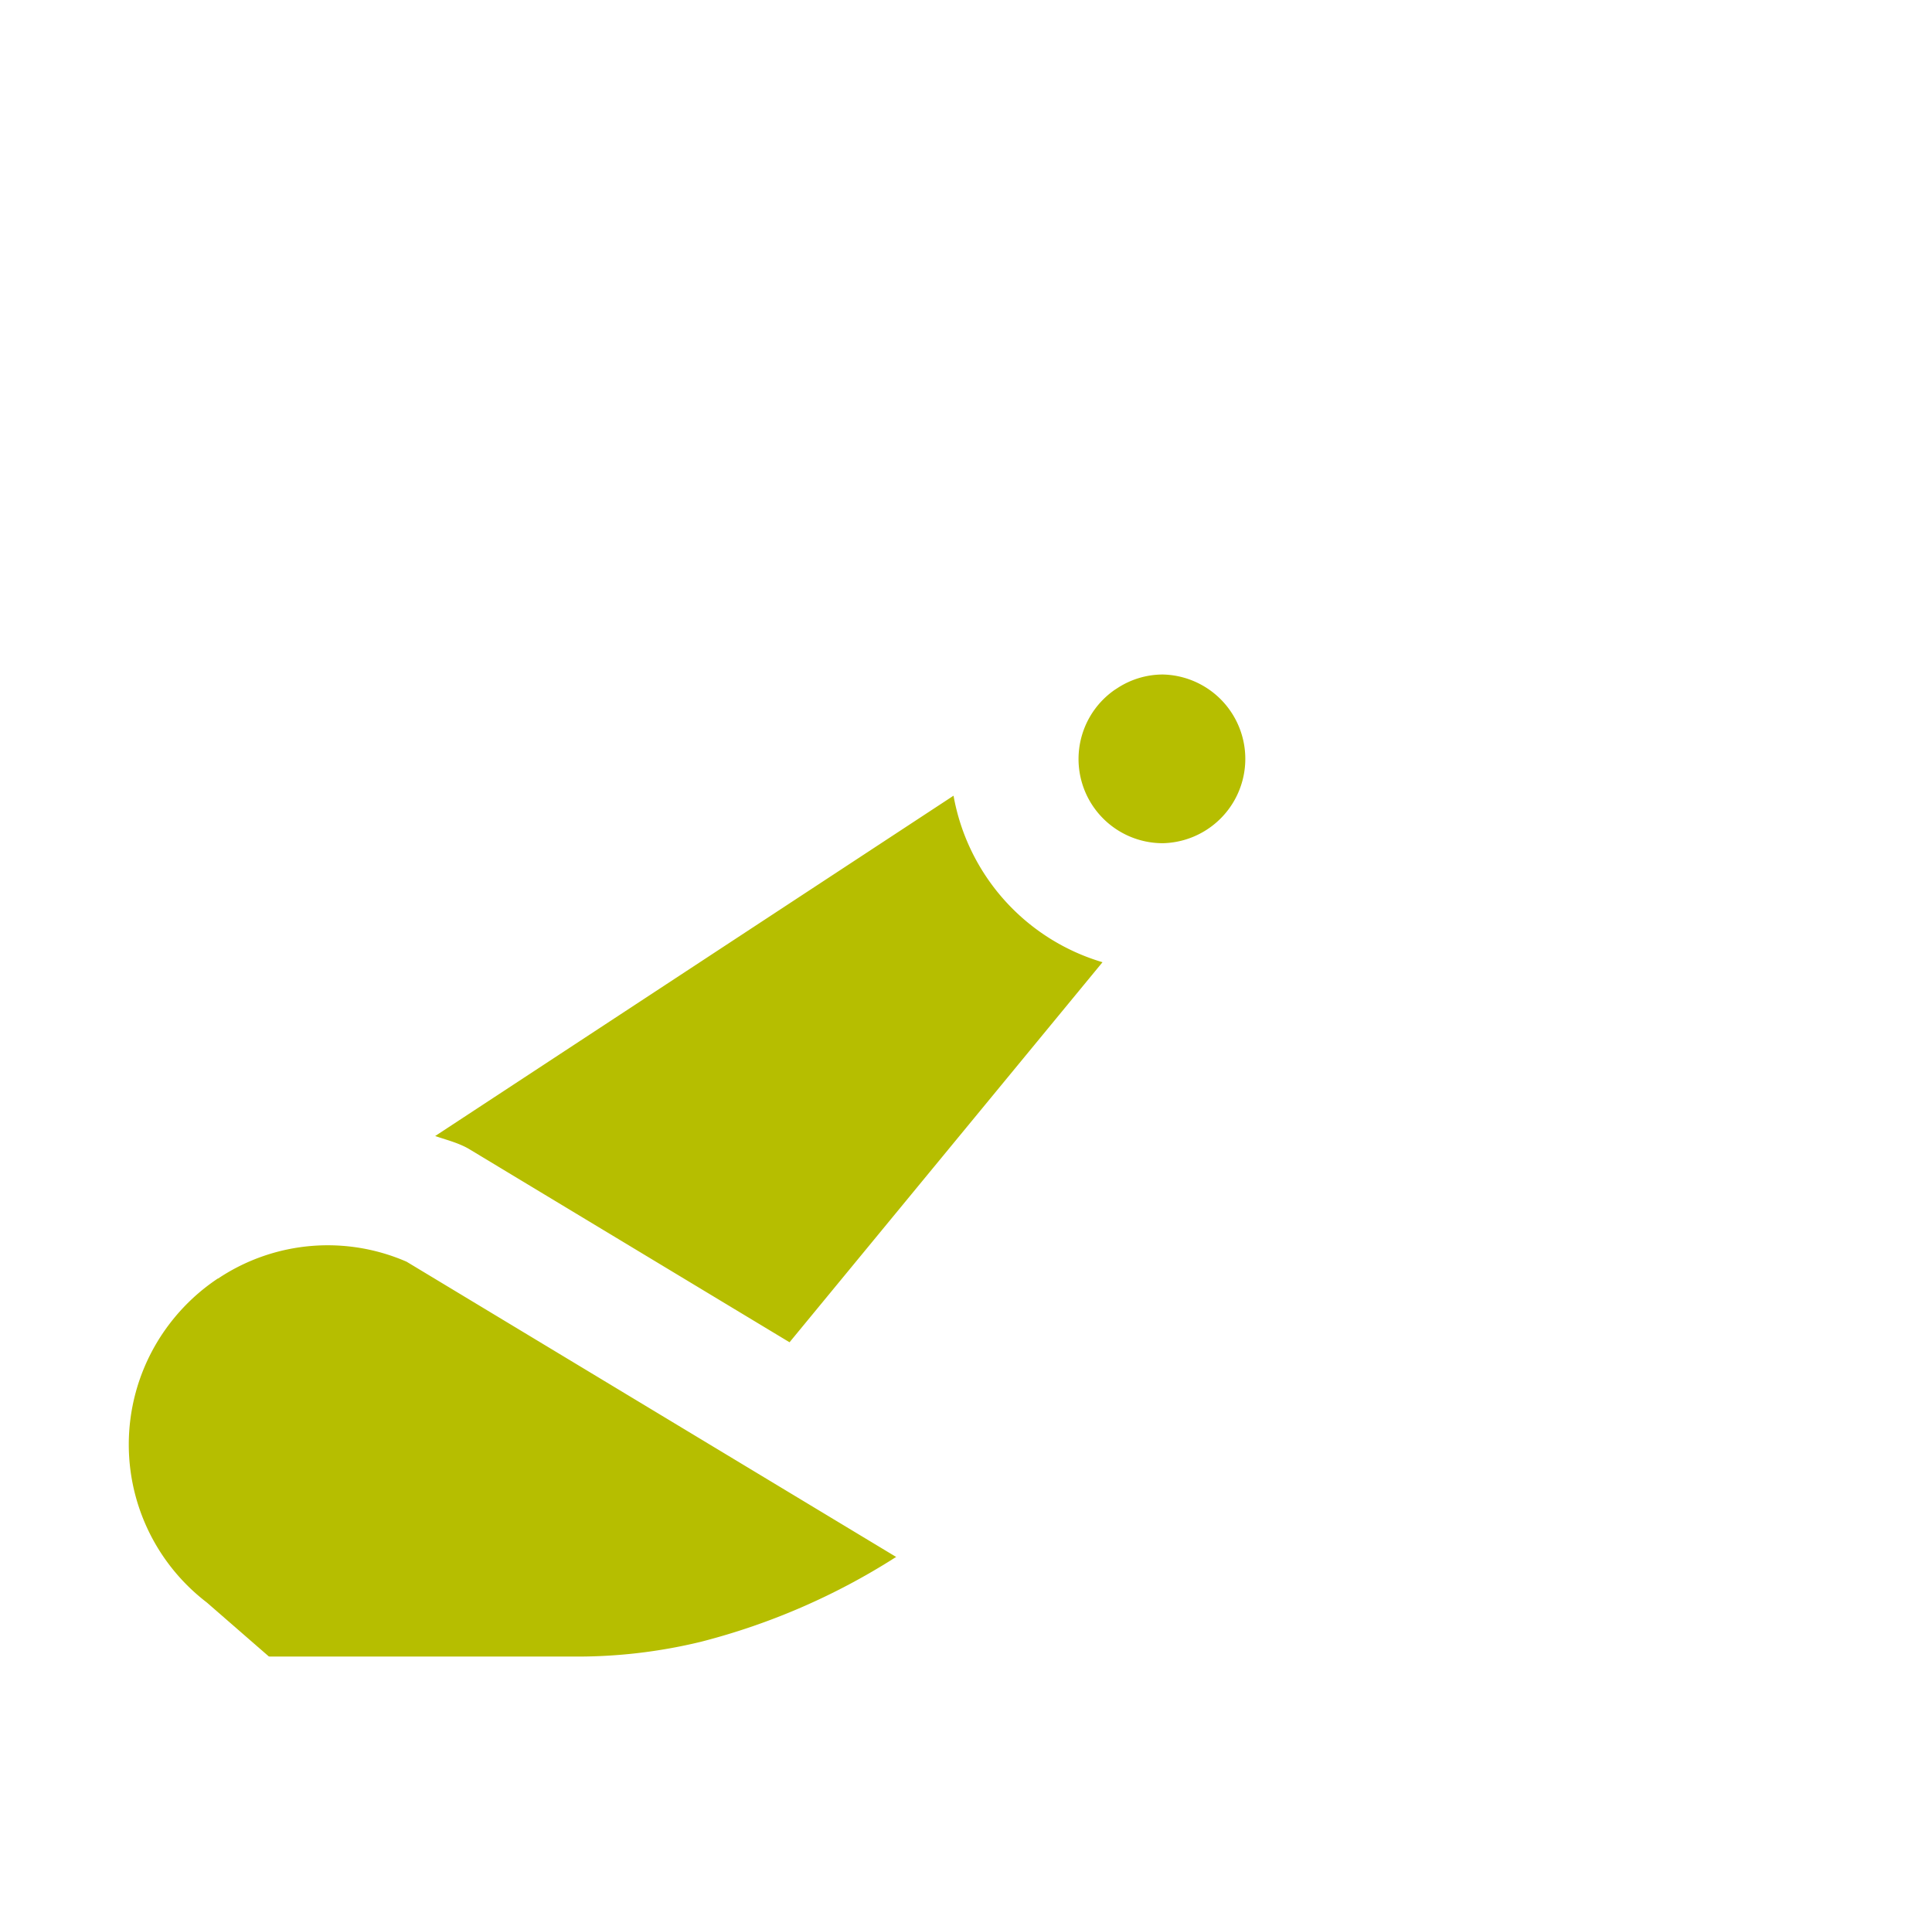
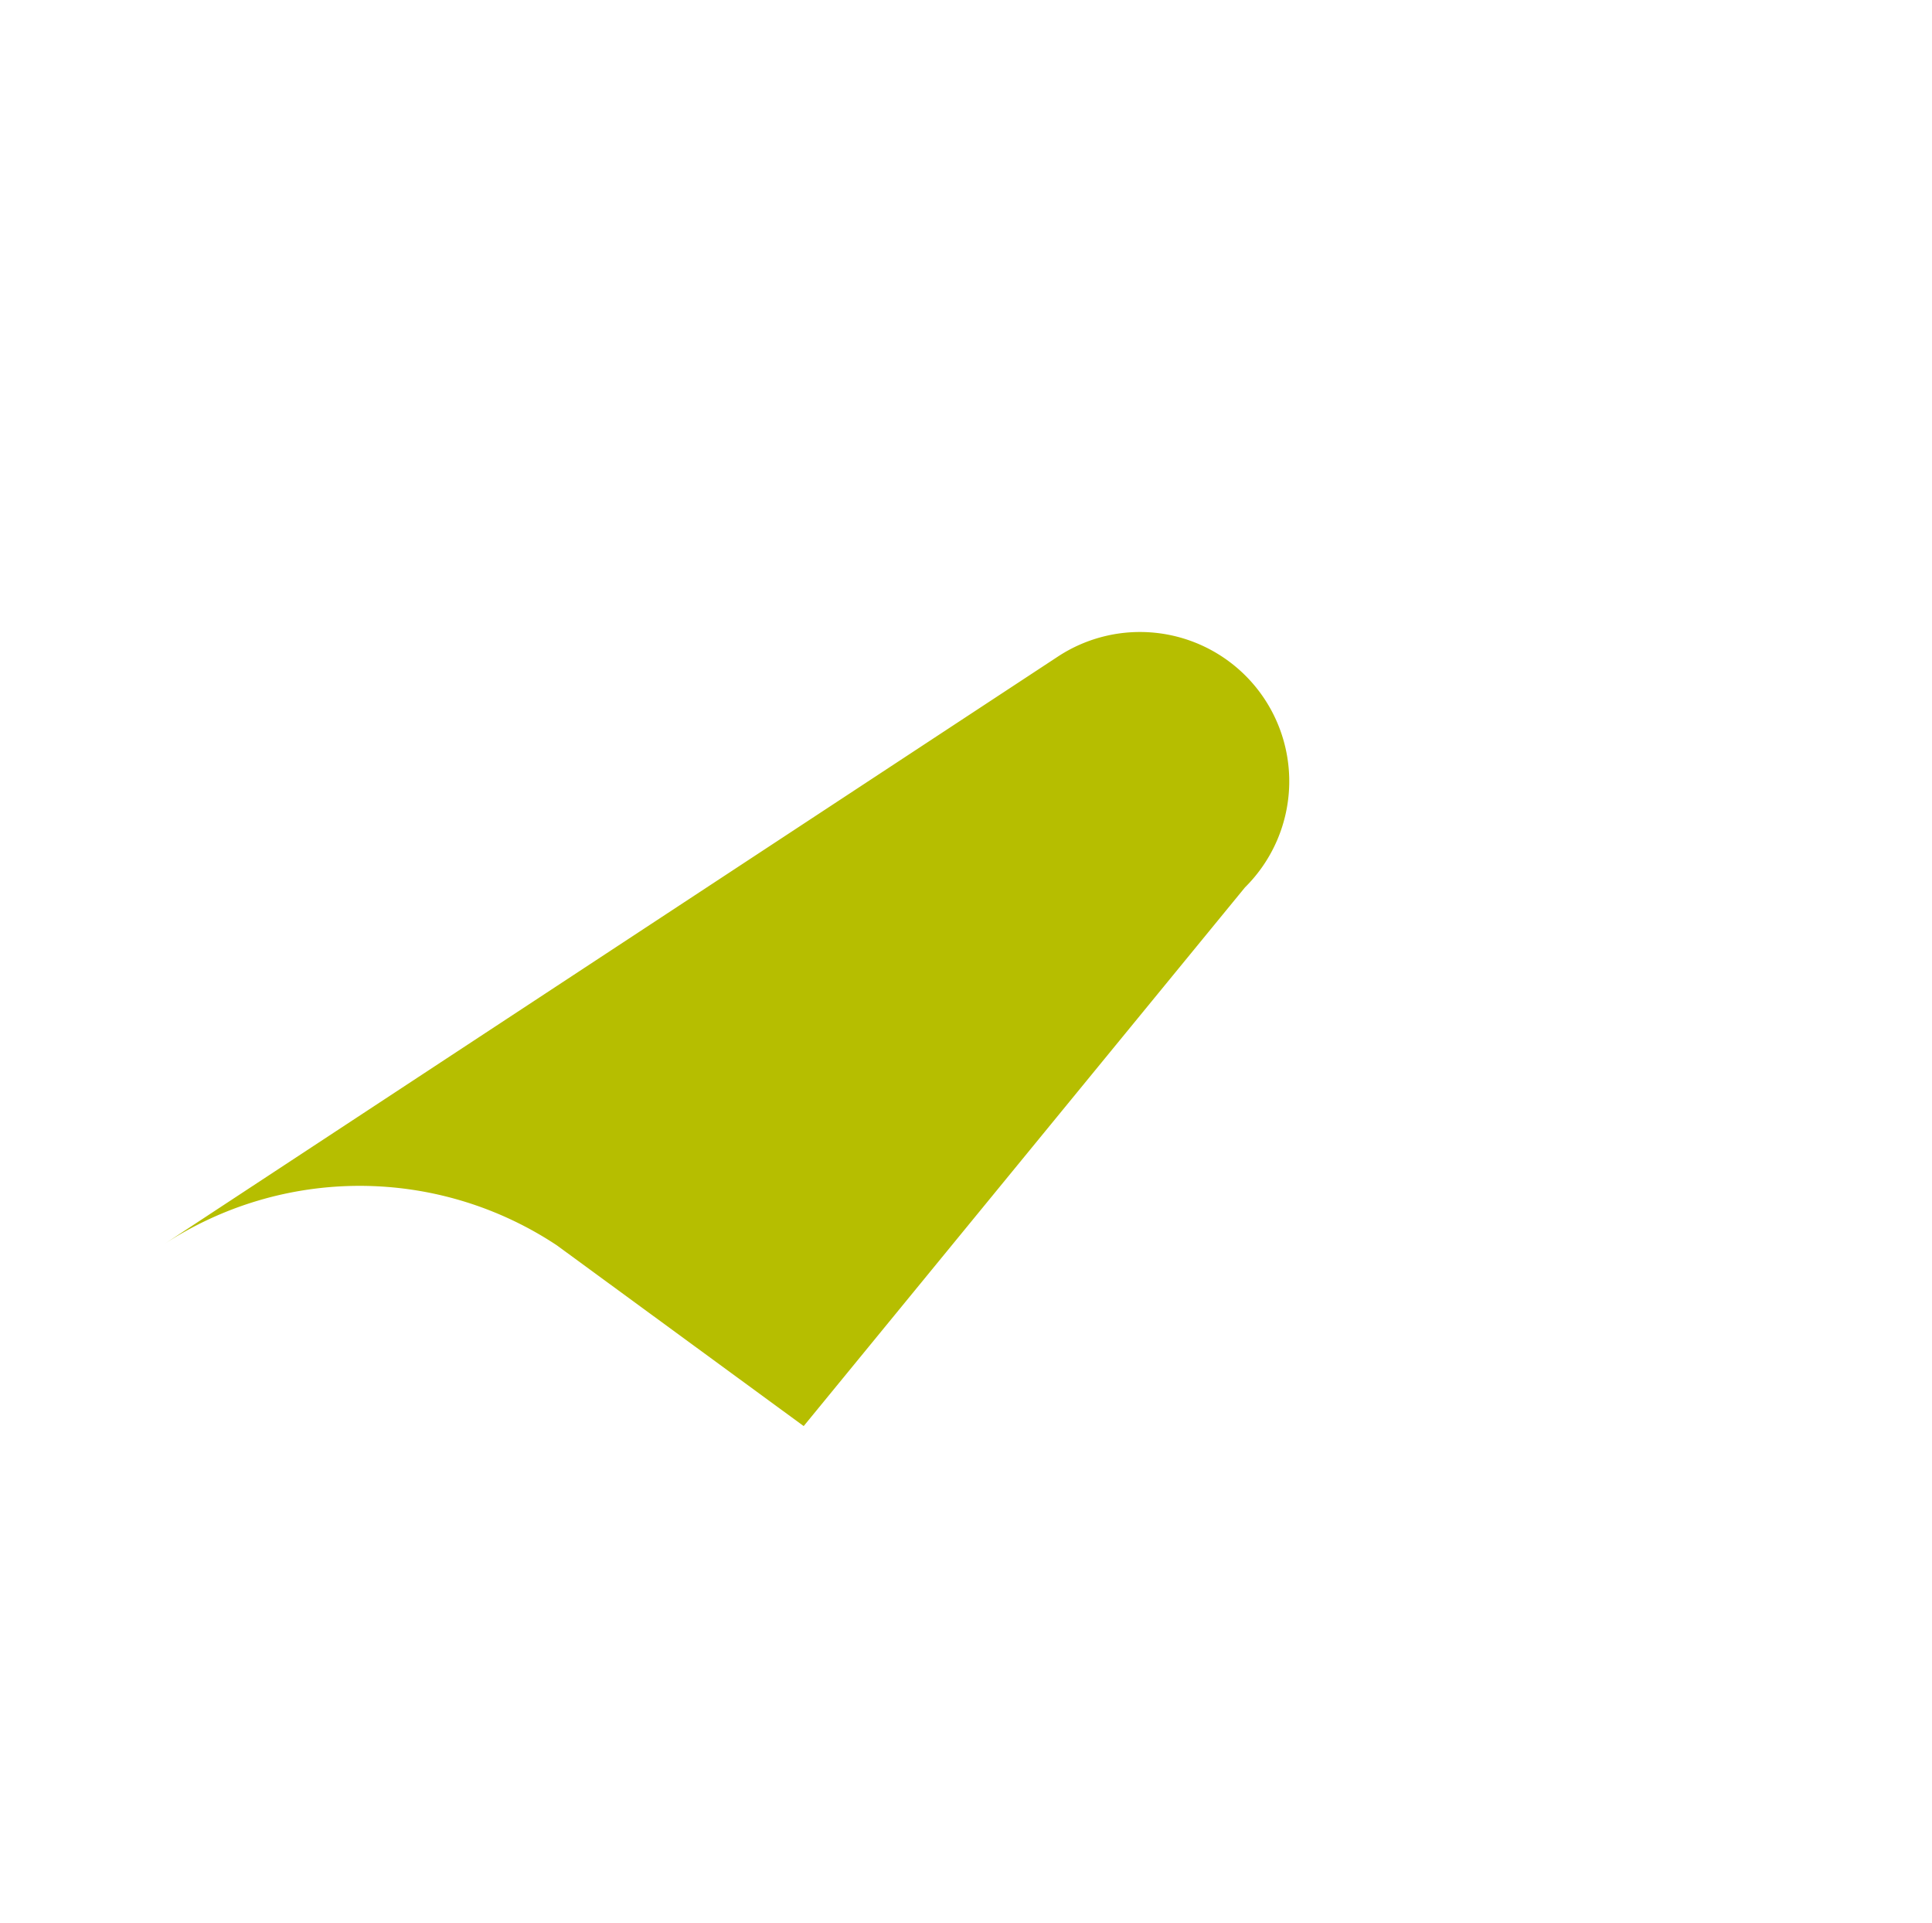
<svg xmlns="http://www.w3.org/2000/svg" viewBox="0 0 45.025 44.809">
  <defs>
    <style>.\35 9502466-cf4e-4e9a-9c6e-ac7ad772a284{fill:#b6be00;}.\35 ff47142-ae03-4533-b347-88acc07f8c8a{fill:#ffffff;}</style>
  </defs>
  <title>rootica</title>
  <g id="8ea7a621-9838-4331-b338-aea038fc75f7" data-name="Layer 2">
    <g id="689cd4da-7d2f-404c-9897-ff26a4cdb84f" data-name="Layer 1">
-       <path class="59502466-cf4e-4e9a-9c6e-ac7ad772a284" d="M22.208,35.328,10.52,27.714l-.173-.036A7.427,7.427,0,0,0,1.505,34.73,3.838,3.838,0,0,0,5.393,38.6h7.923a12.2,12.2,0,0,0,3.023-.345,15.654,15.654,0,0,0,4.539-1.972C22.456,35.27,22.208,35.328,22.208,35.328Z" />
-       <path class="59502466-cf4e-4e9a-9c6e-ac7ad772a284" d="M18.73,33.23l-5.753-4.212A8.315,8.315,0,0,0,3.812,29l-.433.284L24.653,15.3a3.48,3.48,0,0,1,4.455.529h0a3.479,3.479,0,0,1-.094,4.849L18.73,33.23" />
-       <path class="5ff47142-ae03-4533-b347-88acc07f8c8a" d="M44.346,7.5a1.5,1.5,0,0,0-2.076.433l-4.013,6.134-7.307-.349-.026-6.922L37.1,2.756A1.5,1.5,0,1,0,35.452.246L28.6,4.728a1.5,1.5,0,0,0-.678,1.261l.025,6.815a4.612,4.612,0,0,0-3.187.524,1.481,1.481,0,0,0-.3.148l-.111.073c-.018.012-.037.023-.055.036L3.527,27.221a7.7,7.7,0,0,0-1.95,1.793A7.63,7.63,0,0,0,2.92,39.66l5.49,4.78a1.5,1.5,0,1,0,1.97-2.262L4.818,37.339a4.635,4.635,0,0,1-.86-6.5,4.661,4.661,0,0,1,1.119-1.048l.007,0,.044-.029A4.6,4.6,0,0,1,9.476,29.4l24.67,14.876A1.5,1.5,0,1,0,35.7,41.71l-14.7-8.867,9.557-11.6a4.876,4.876,0,0,0,1.42-4.473l7,.335.072,0a1.5,1.5,0,0,0,1.255-.679L44.78,9.573A1.5,1.5,0,0,0,44.346,7.5ZM18.4,31.277l-7.45-4.492a1.415,1.415,0,0,0-.154-.082c-.214-.1-.436-.156-.654-.232l12.08-7.93a4.954,4.954,0,0,0,3.472,3.88Zm8.7-11.629a1.962,1.962,0,0,1-1.127-3.57l.074-.048a1.941,1.941,0,0,1,1.053-.313,1.966,1.966,0,0,1,0,3.931ZM22.952,40.8H16.478a1.5,1.5,0,0,0,0,3h6.474a1.5,1.5,0,1,0,0-3Z" />
+       <path class="59502466-cf4e-4e9a-9c6e-ac7ad772a284" d="M18.73,33.23l-5.753-4.212A8.315,8.315,0,0,0,3.812,29L24.653,15.3a3.48,3.48,0,0,1,4.455.529h0a3.479,3.479,0,0,1-.094,4.849L18.73,33.23" />
    </g>
  </g>
</svg>